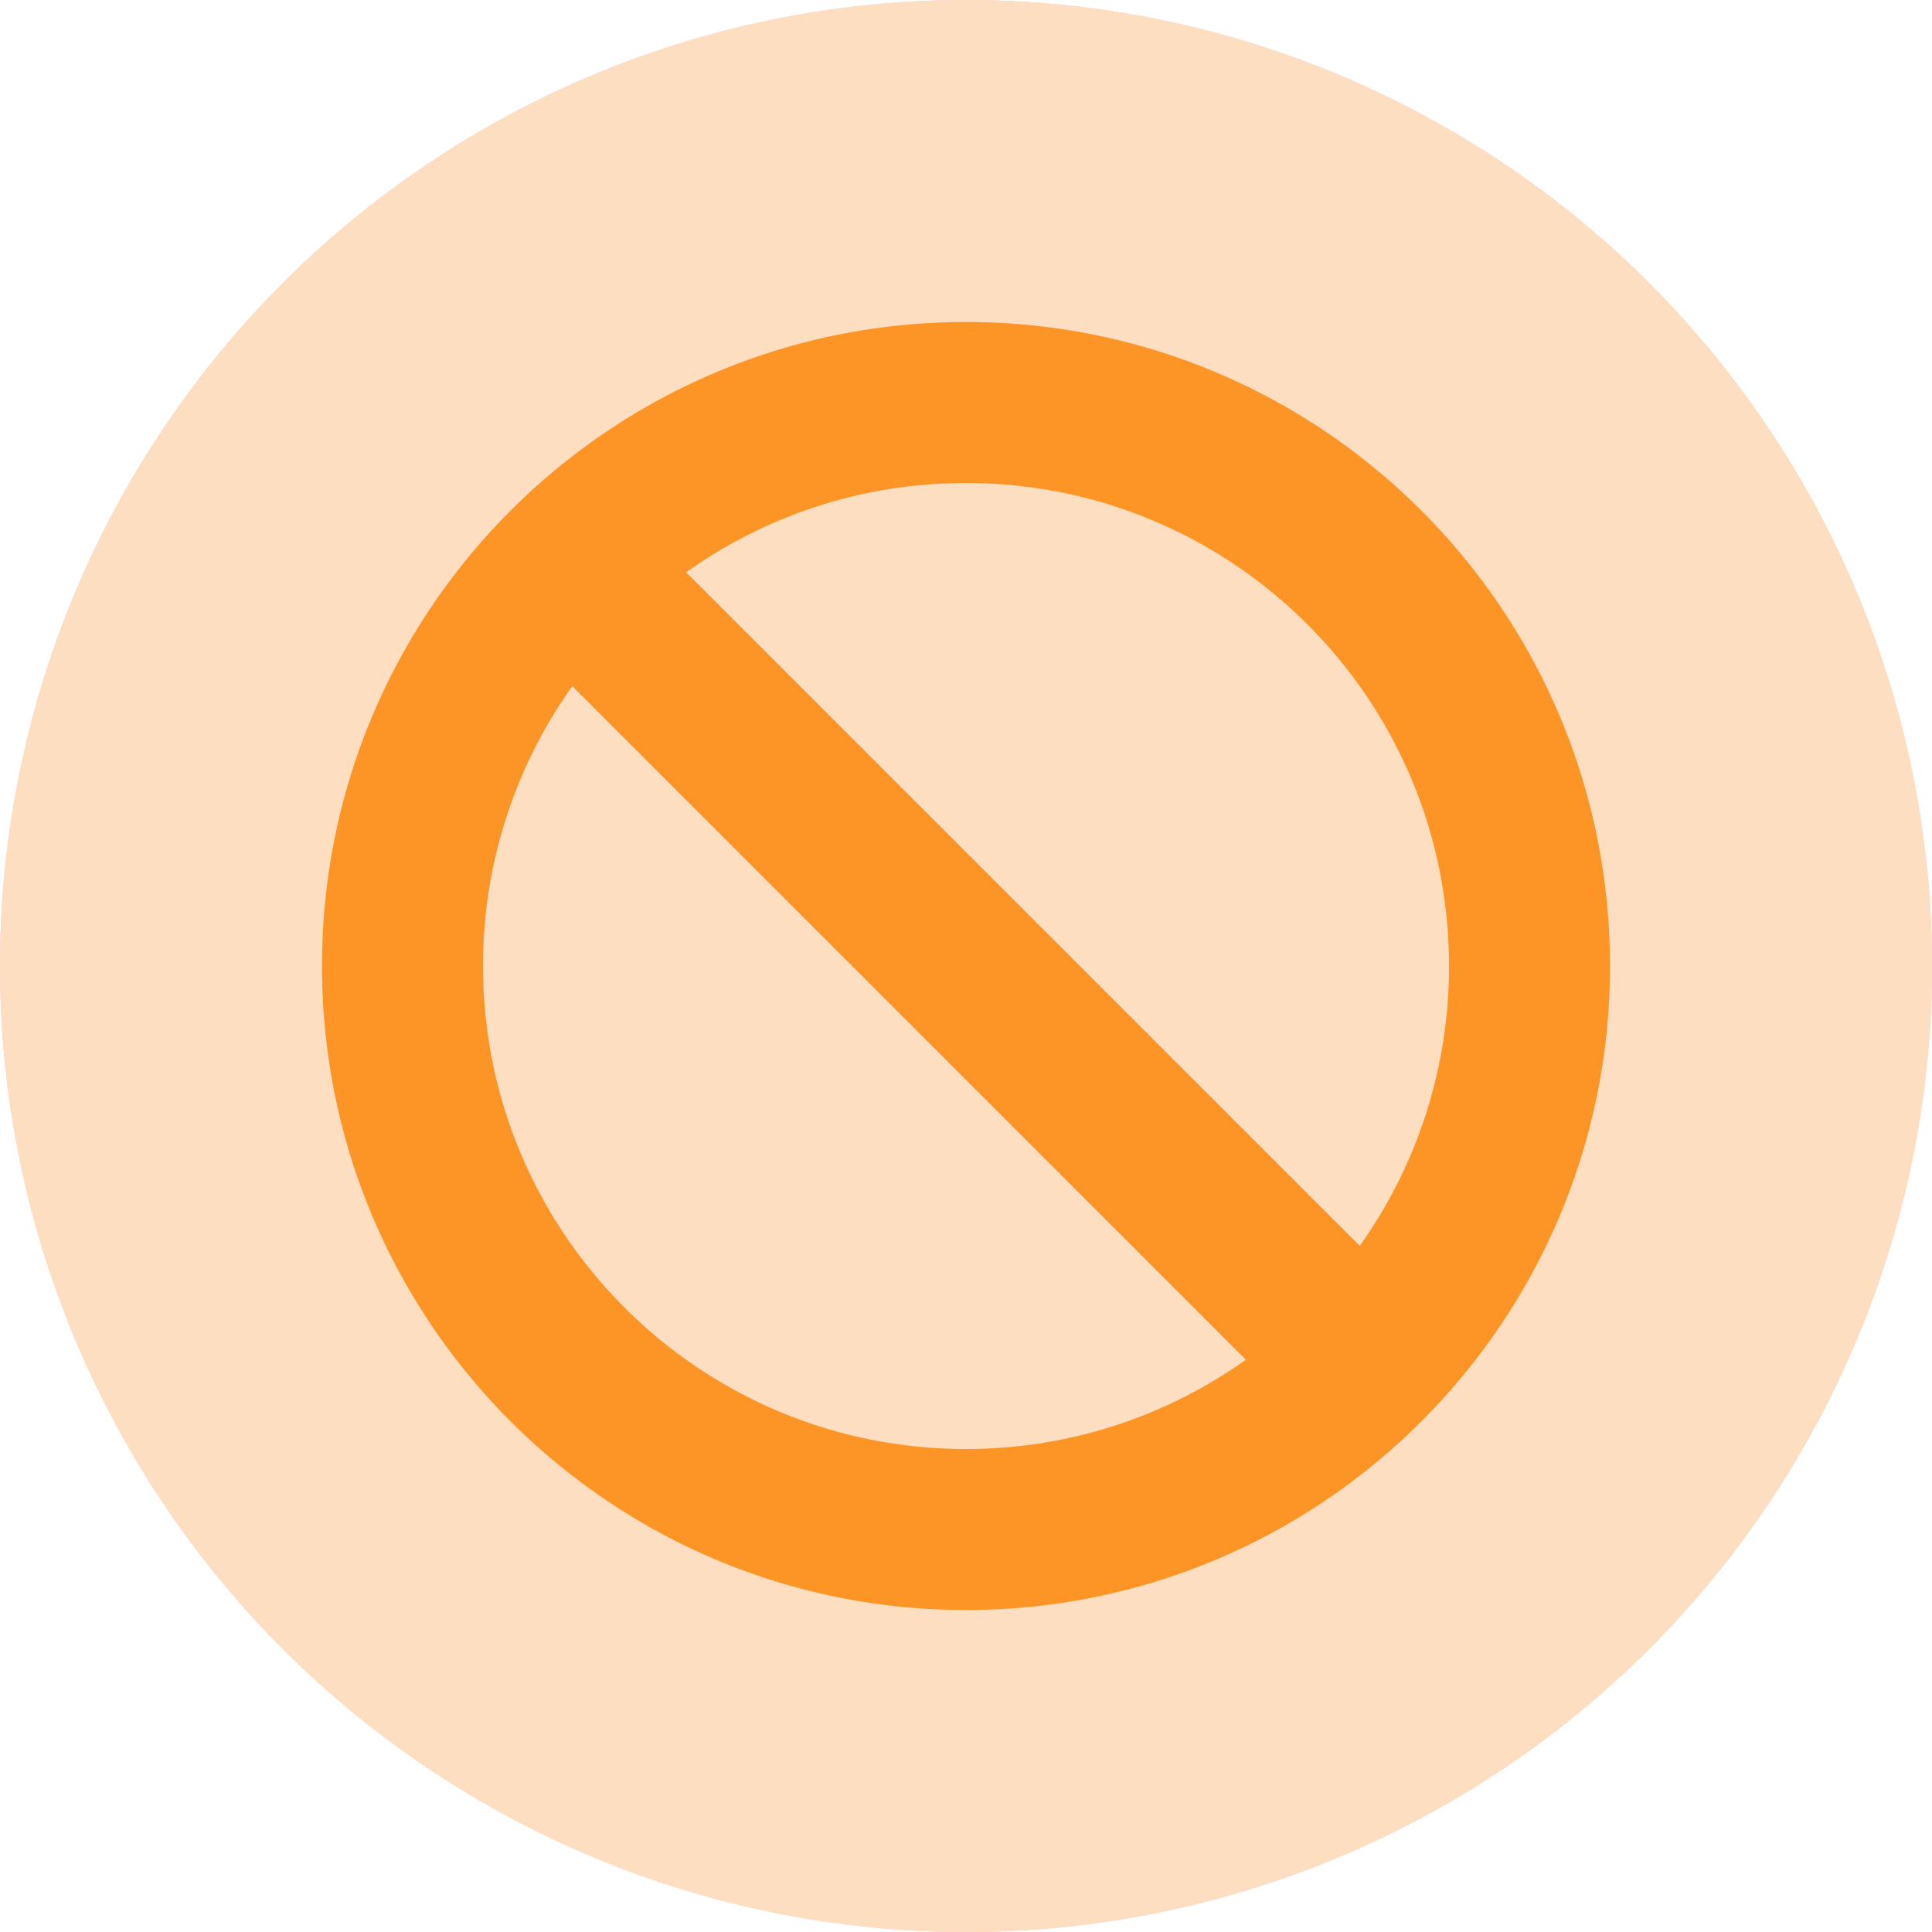
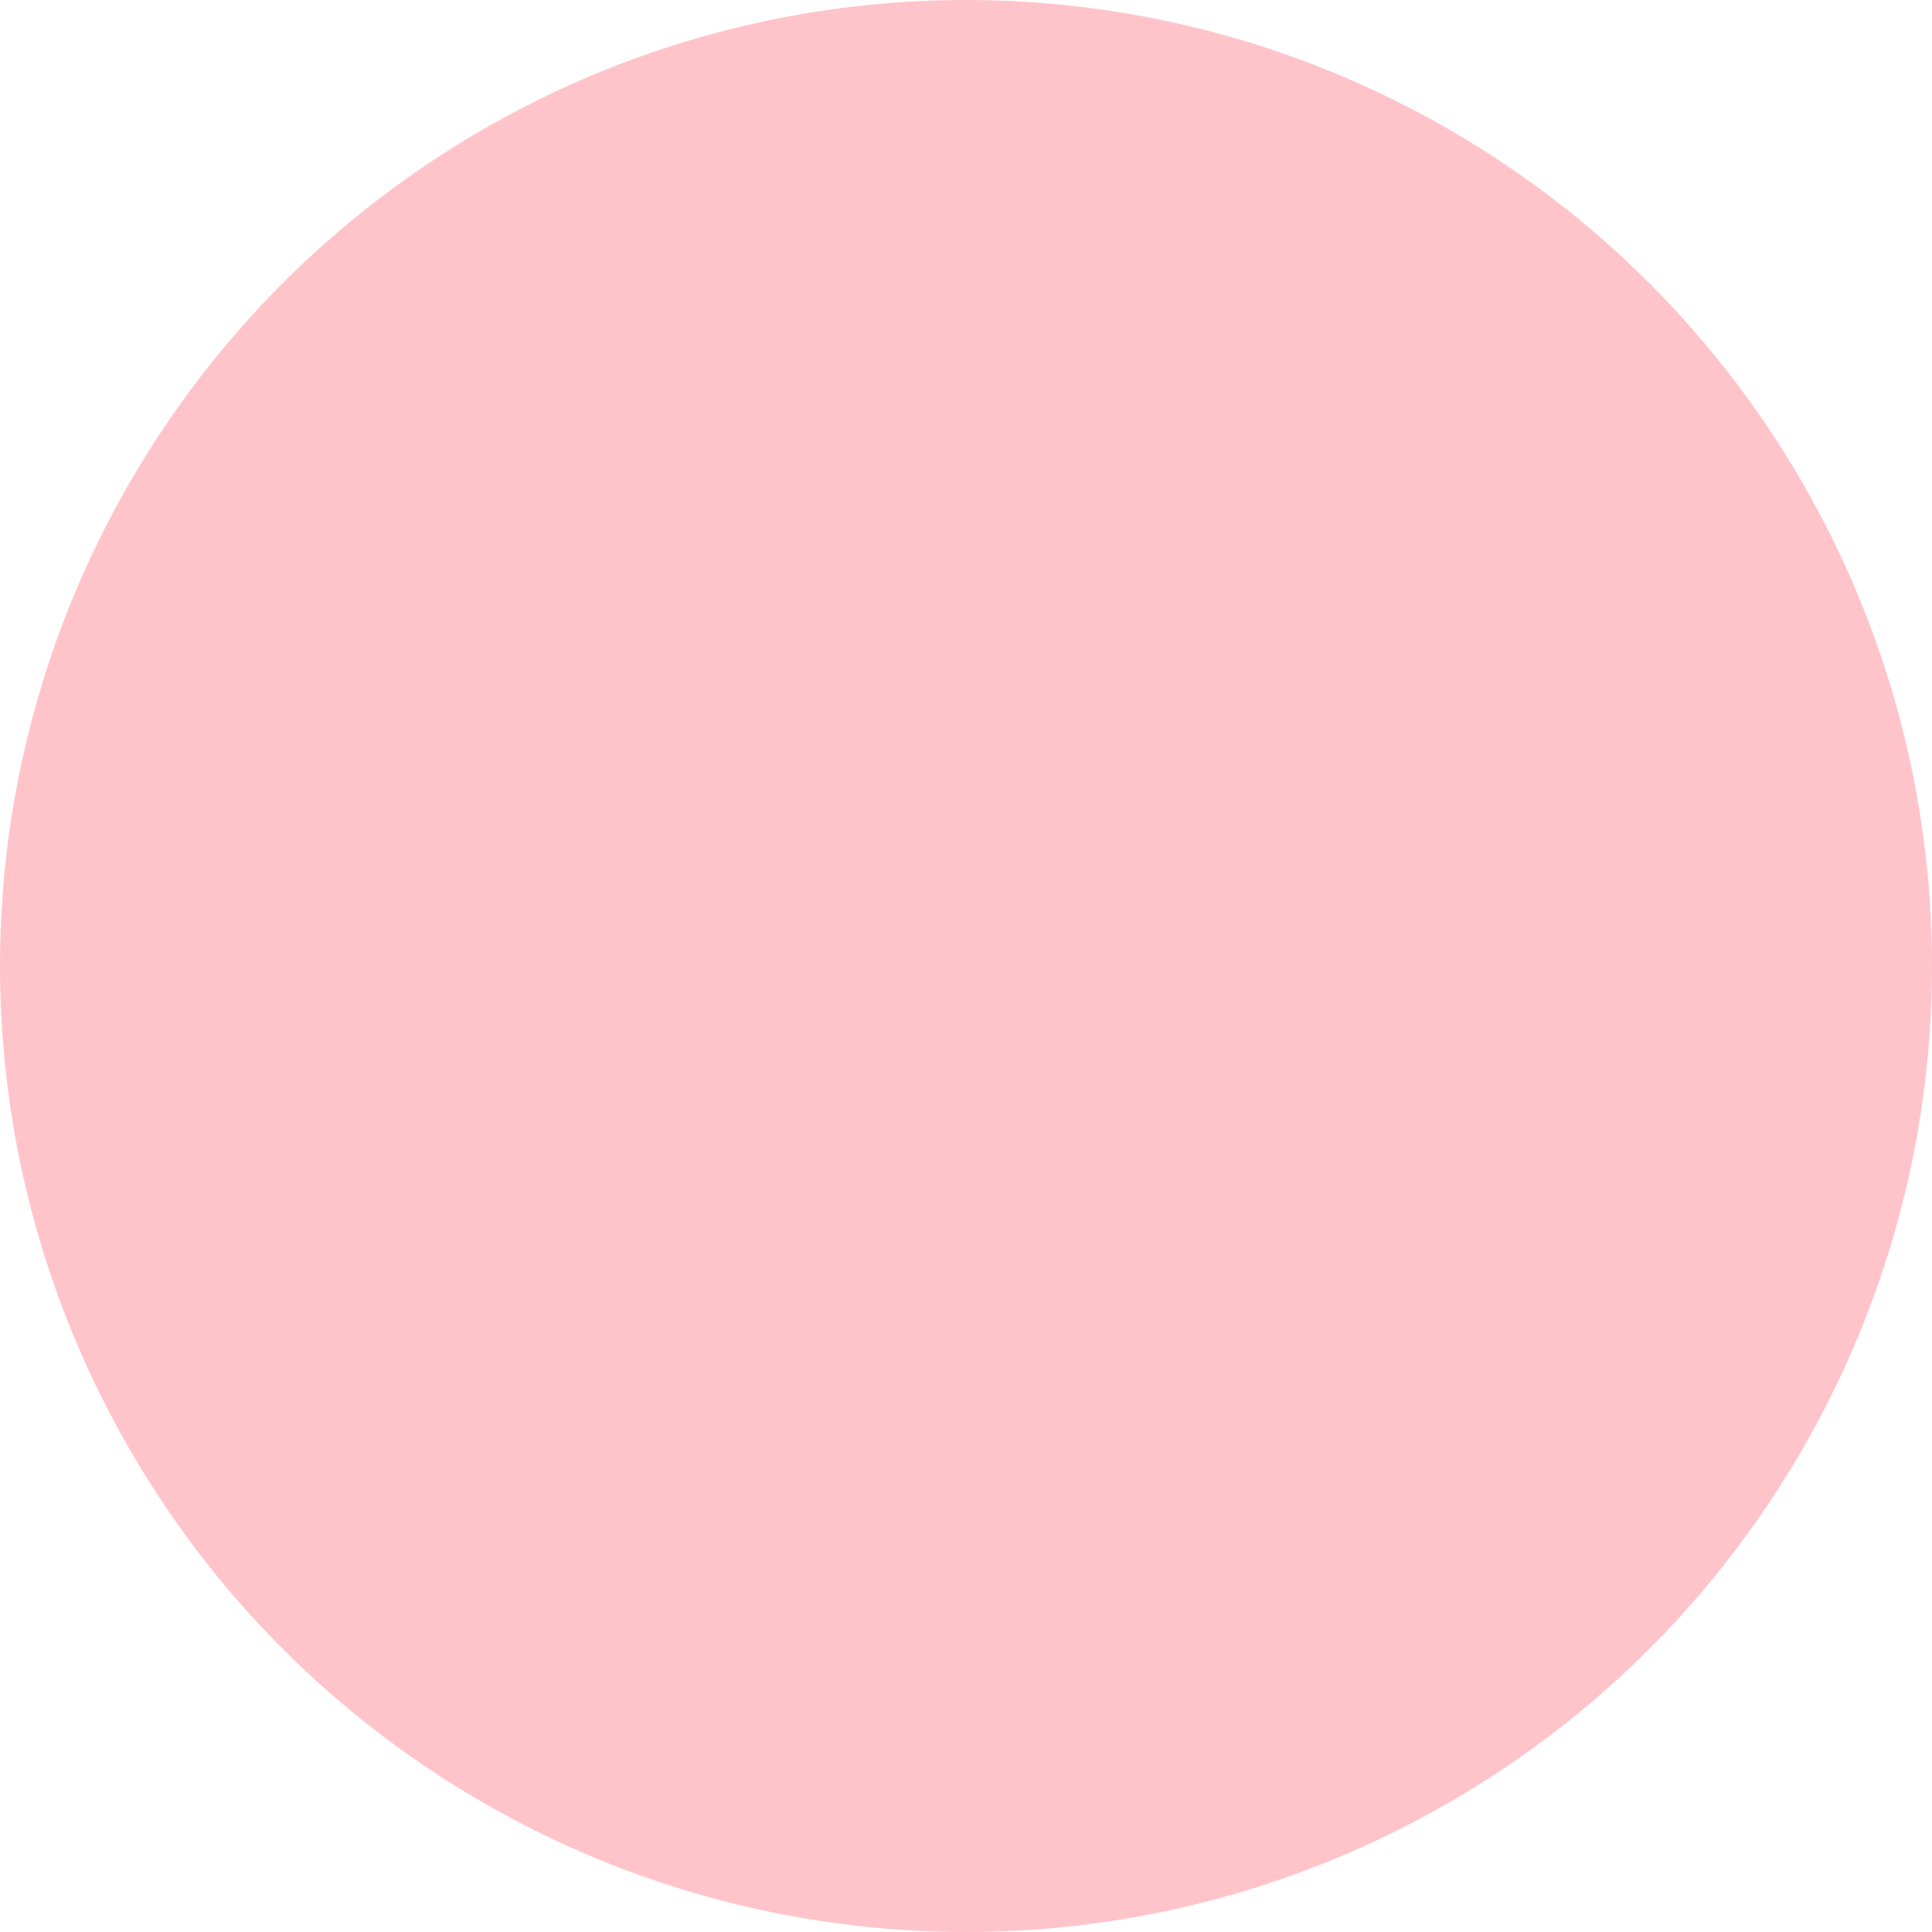
<svg xmlns="http://www.w3.org/2000/svg" width="48" height="48" fill="none" viewBox="0 0 48 48">
  <circle cx="24" cy="24" r="24" fill="#FFC4CA" />
-   <path fill="#F1142D" fill-rule="evenodd" d="M14.219 17.047A11.946 11.946 0 0012 24c0 6.627 5.373 12 12 12 2.592 0 4.991-.822 6.953-2.218L14.218 17.047zm2.828-2.829l16.735 16.735A11.946 11.946 0 0036 24c0-6.627-5.373-12-12-12-2.592 0-4.991.822-6.953 2.219zM24 40c-8.837 0-16-7.163-16-16S15.163 8 24 8s16 7.163 16 16-7.163 16-16 16z" clip-rule="evenodd" />
-   <circle cx="24" cy="24" r="24" fill="#FEDEC1" />
-   <path fill="#FC9426" fill-rule="evenodd" d="M14.219 17.047A11.946 11.946 0 0012 24c0 6.627 5.373 12 12 12 2.592 0 4.991-.822 6.953-2.218L14.218 17.047zm2.828-2.829l16.735 16.735A11.946 11.946 0 0036 24c0-6.627-5.373-12-12-12-2.592 0-4.991.822-6.953 2.219zM24 40c-8.837 0-16-7.163-16-16S15.163 8 24 8s16 7.163 16 16-7.163 16-16 16z" clip-rule="evenodd" />
</svg>